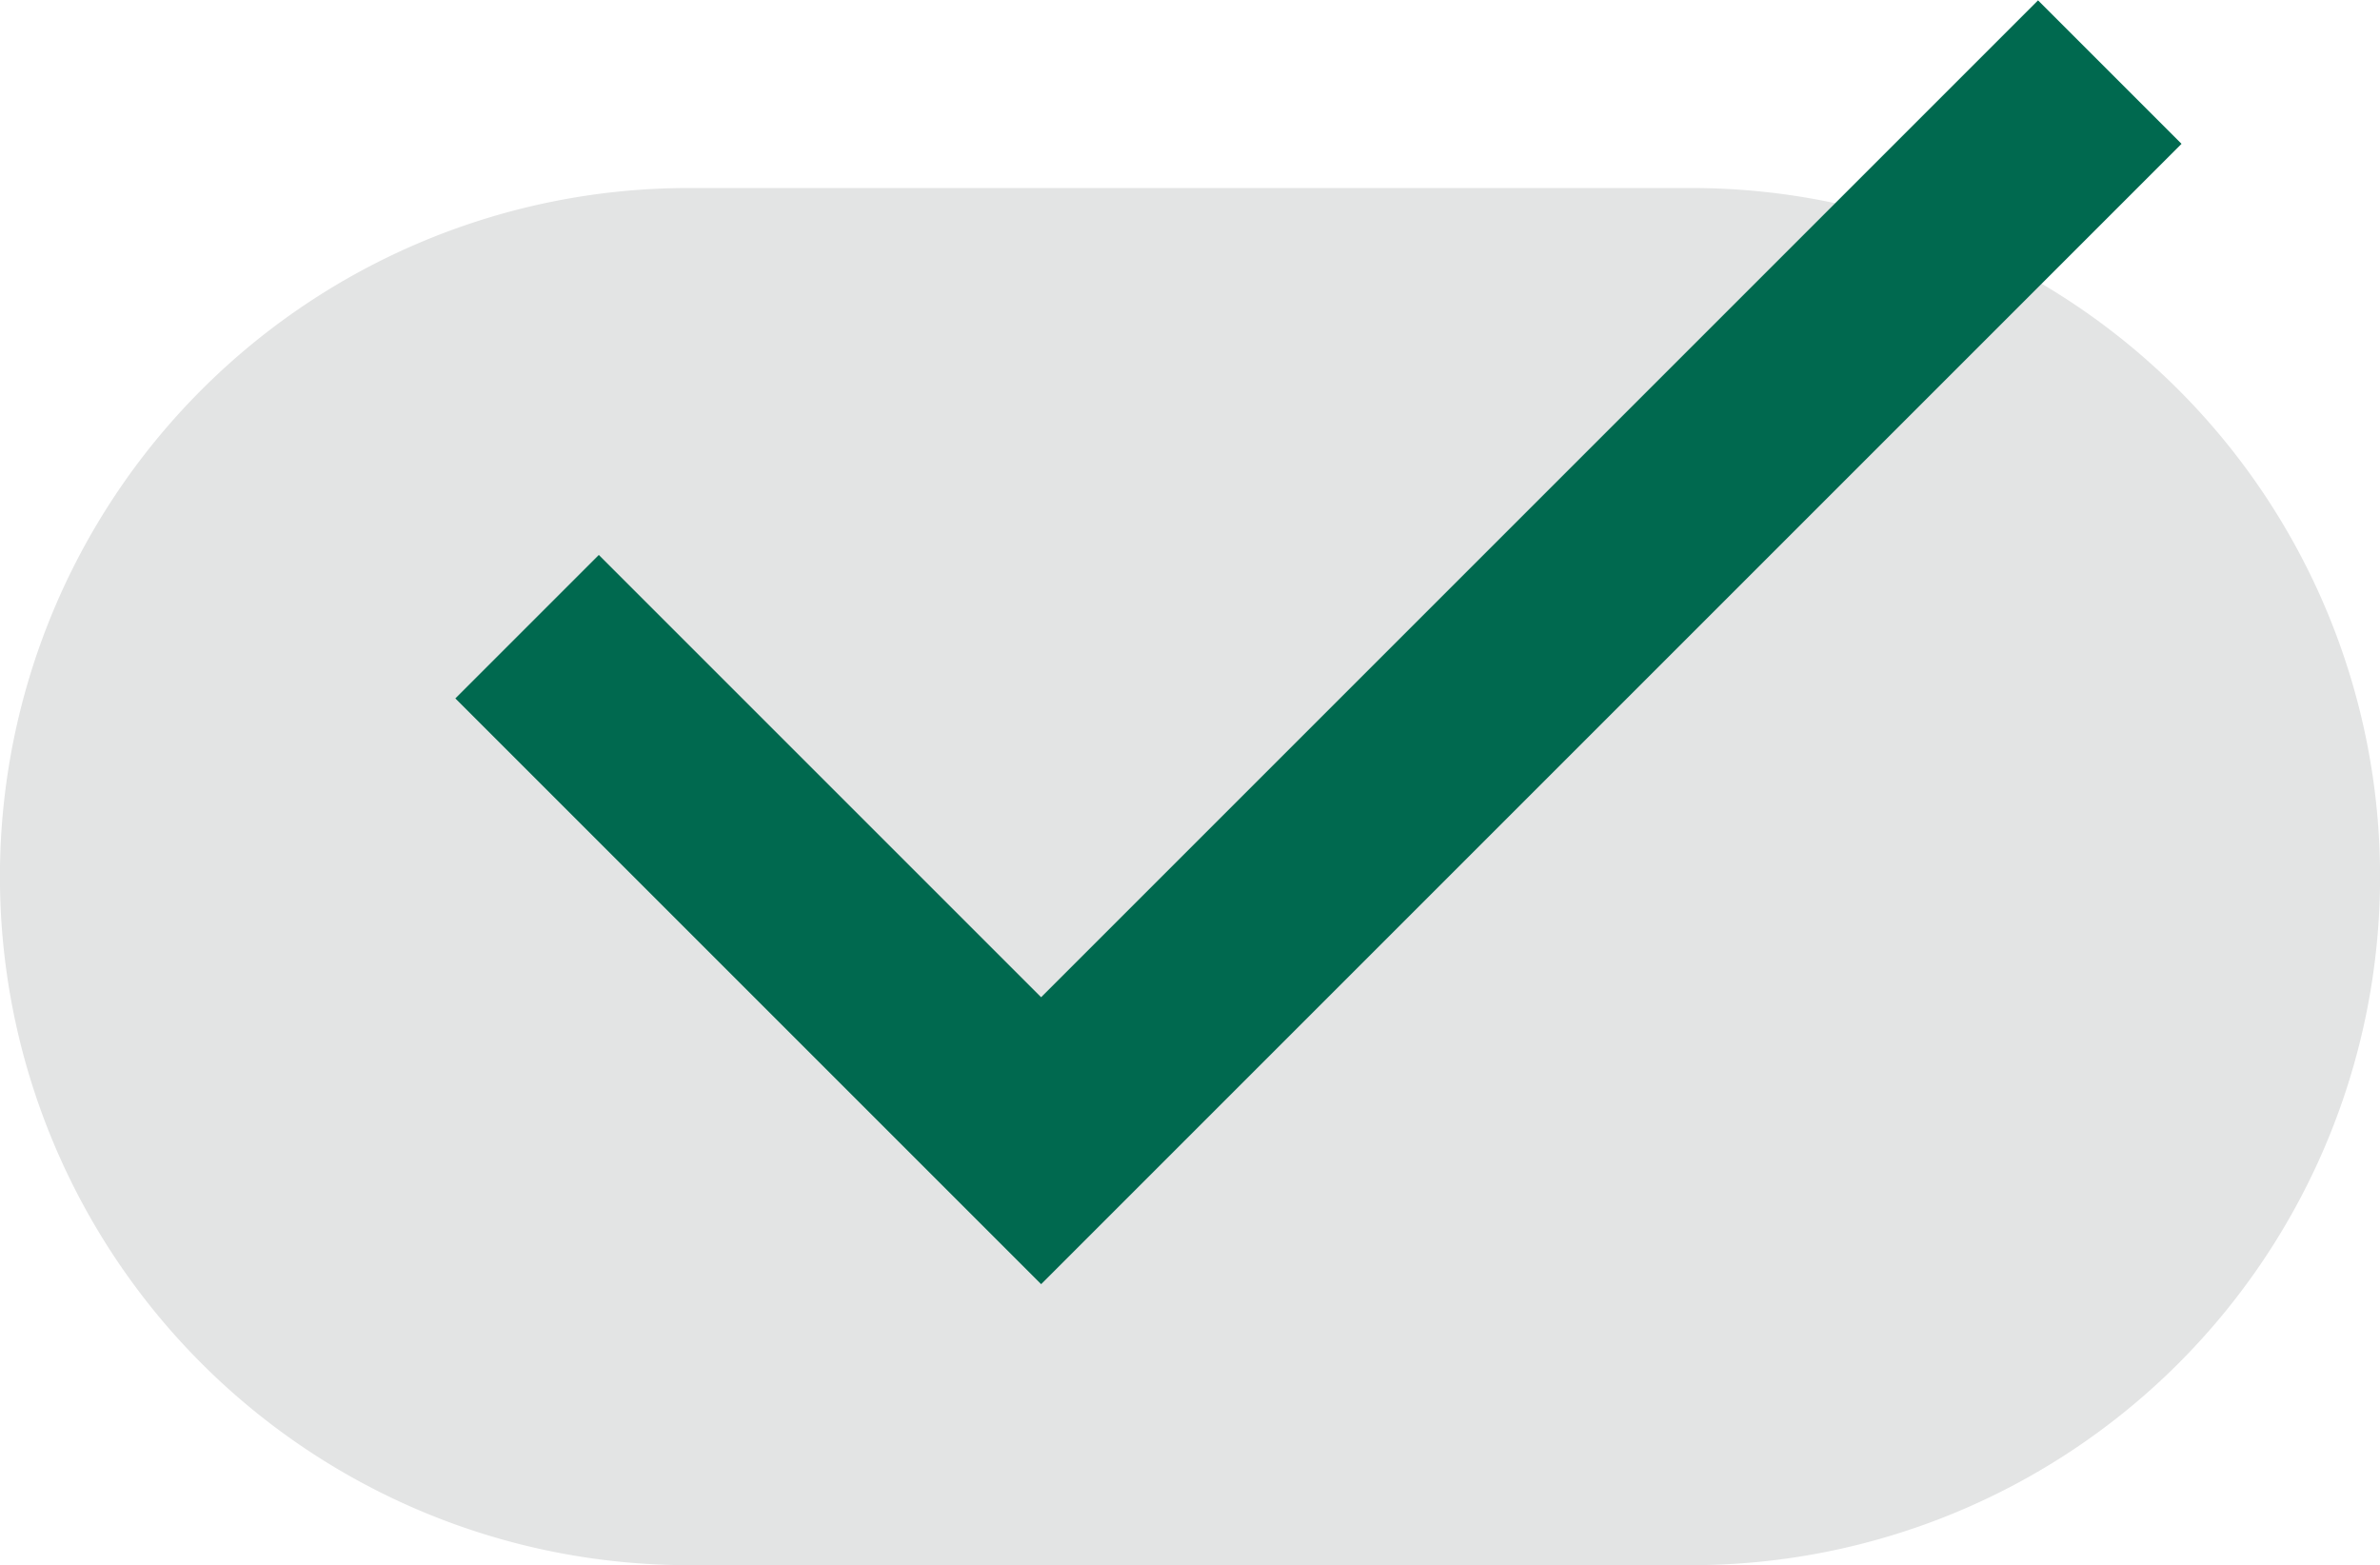
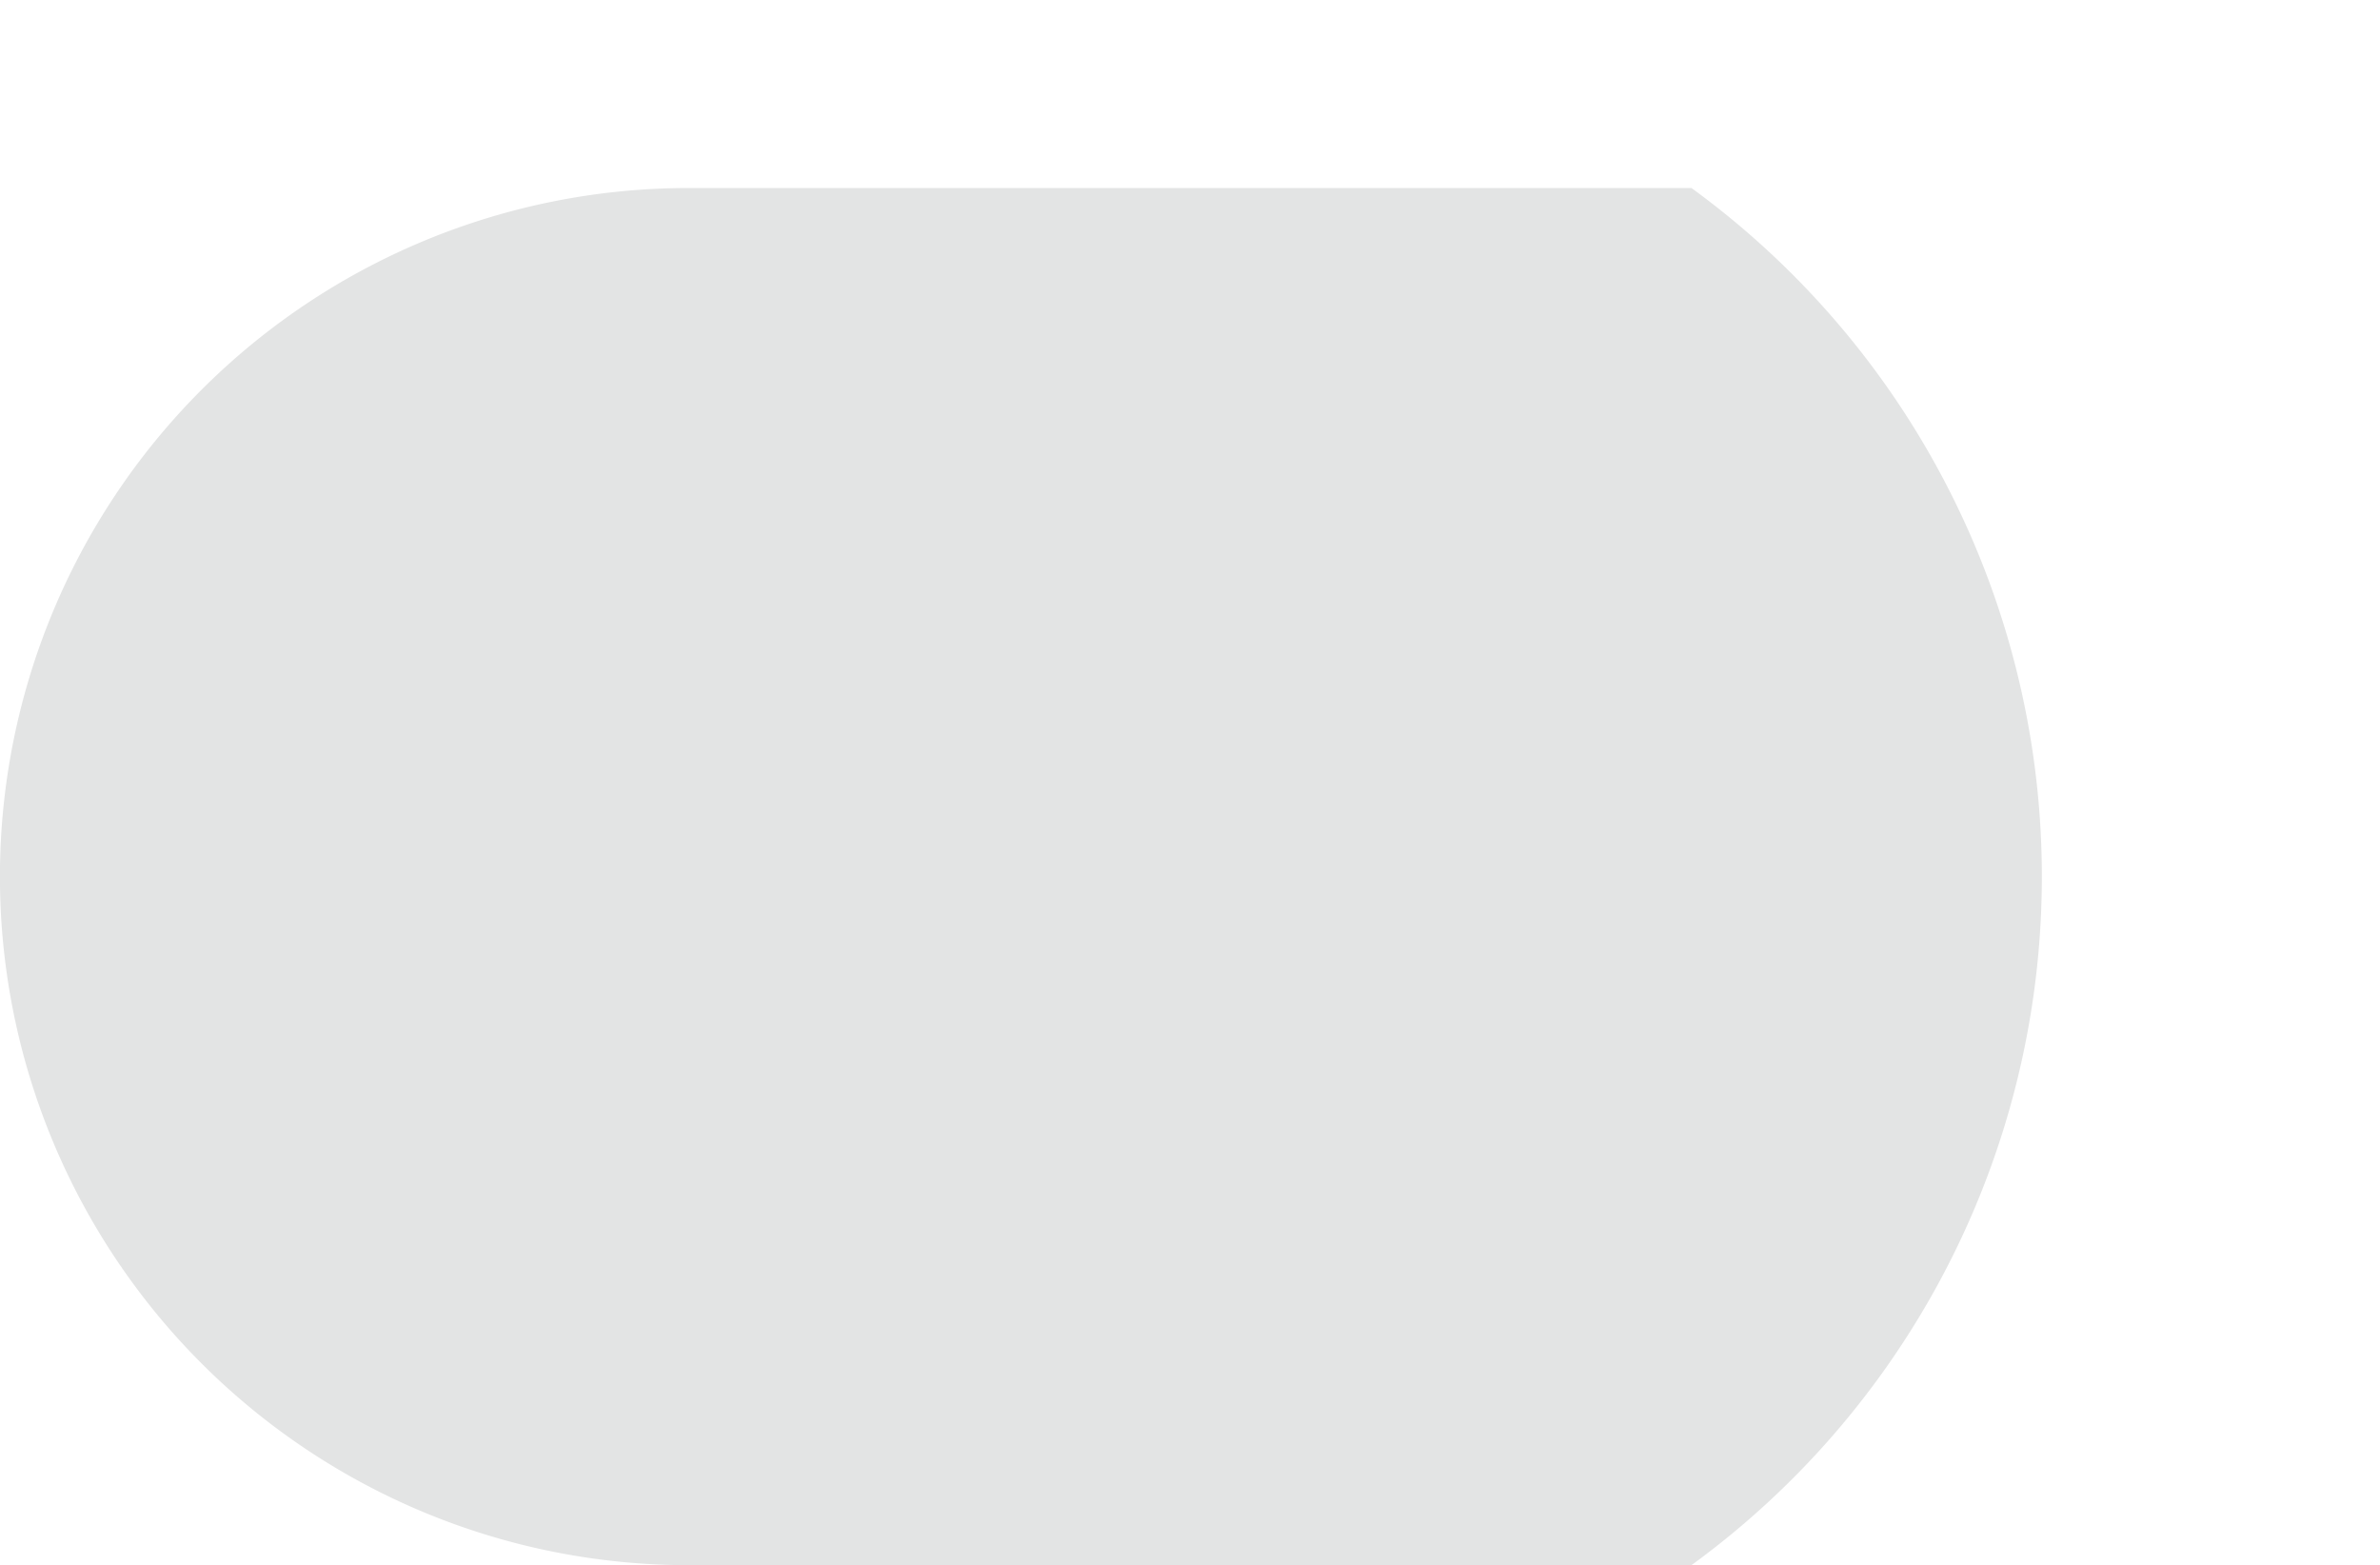
<svg xmlns="http://www.w3.org/2000/svg" width="35.188" height="23.142" viewBox="0 0 35.188 23.142">
  <g transform="translate(-761.194 -4000.982)">
-     <path d="M5.784,0a10.181,10.181,0,0,0,0,20.362H20.612A10.181,10.181,0,0,0,20.612,0Z" transform="translate(765.59 4003.762)" fill="#e3e4e4" />
-     <path d="M0,4.662l7.6,7.6,15.8-15.8" transform="translate(768.987 4005.586)" fill="none" stroke="#00694f" stroke-width="3" />
+     <path d="M5.784,0a10.181,10.181,0,0,0,0,20.362A10.181,10.181,0,0,0,20.612,0Z" transform="translate(765.59 4003.762)" fill="#e3e4e4" />
  </g>
</svg>